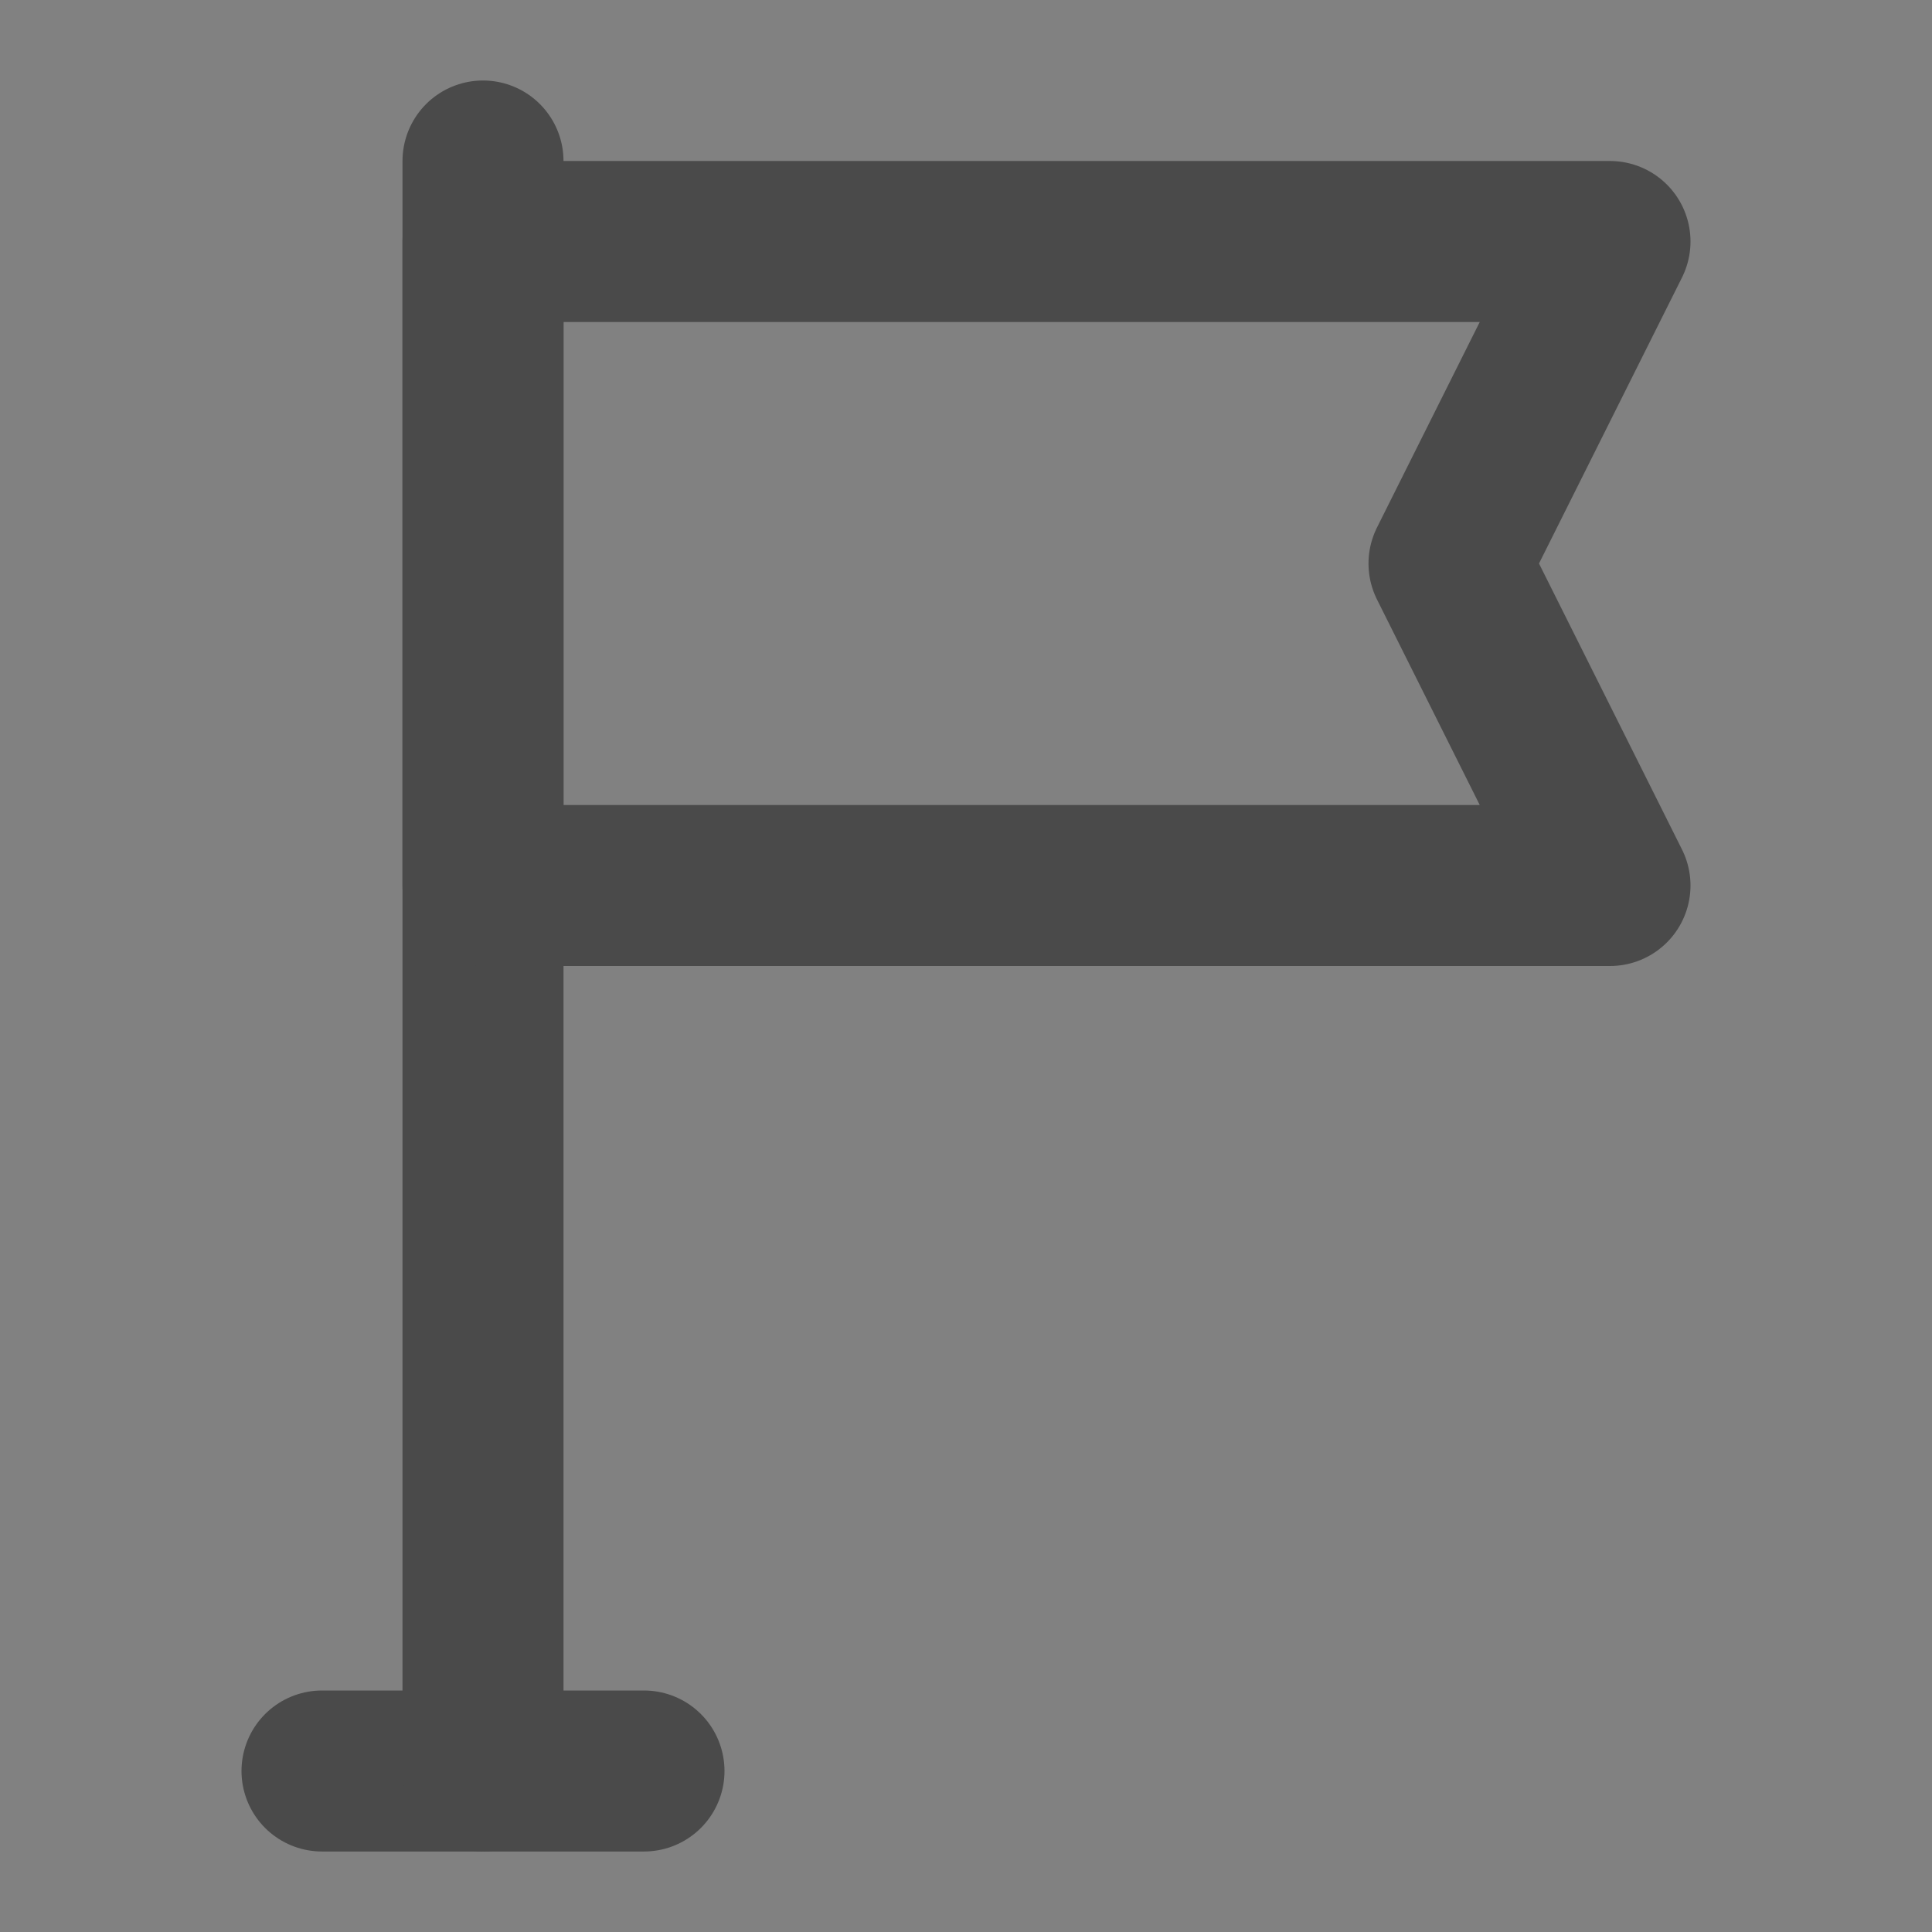
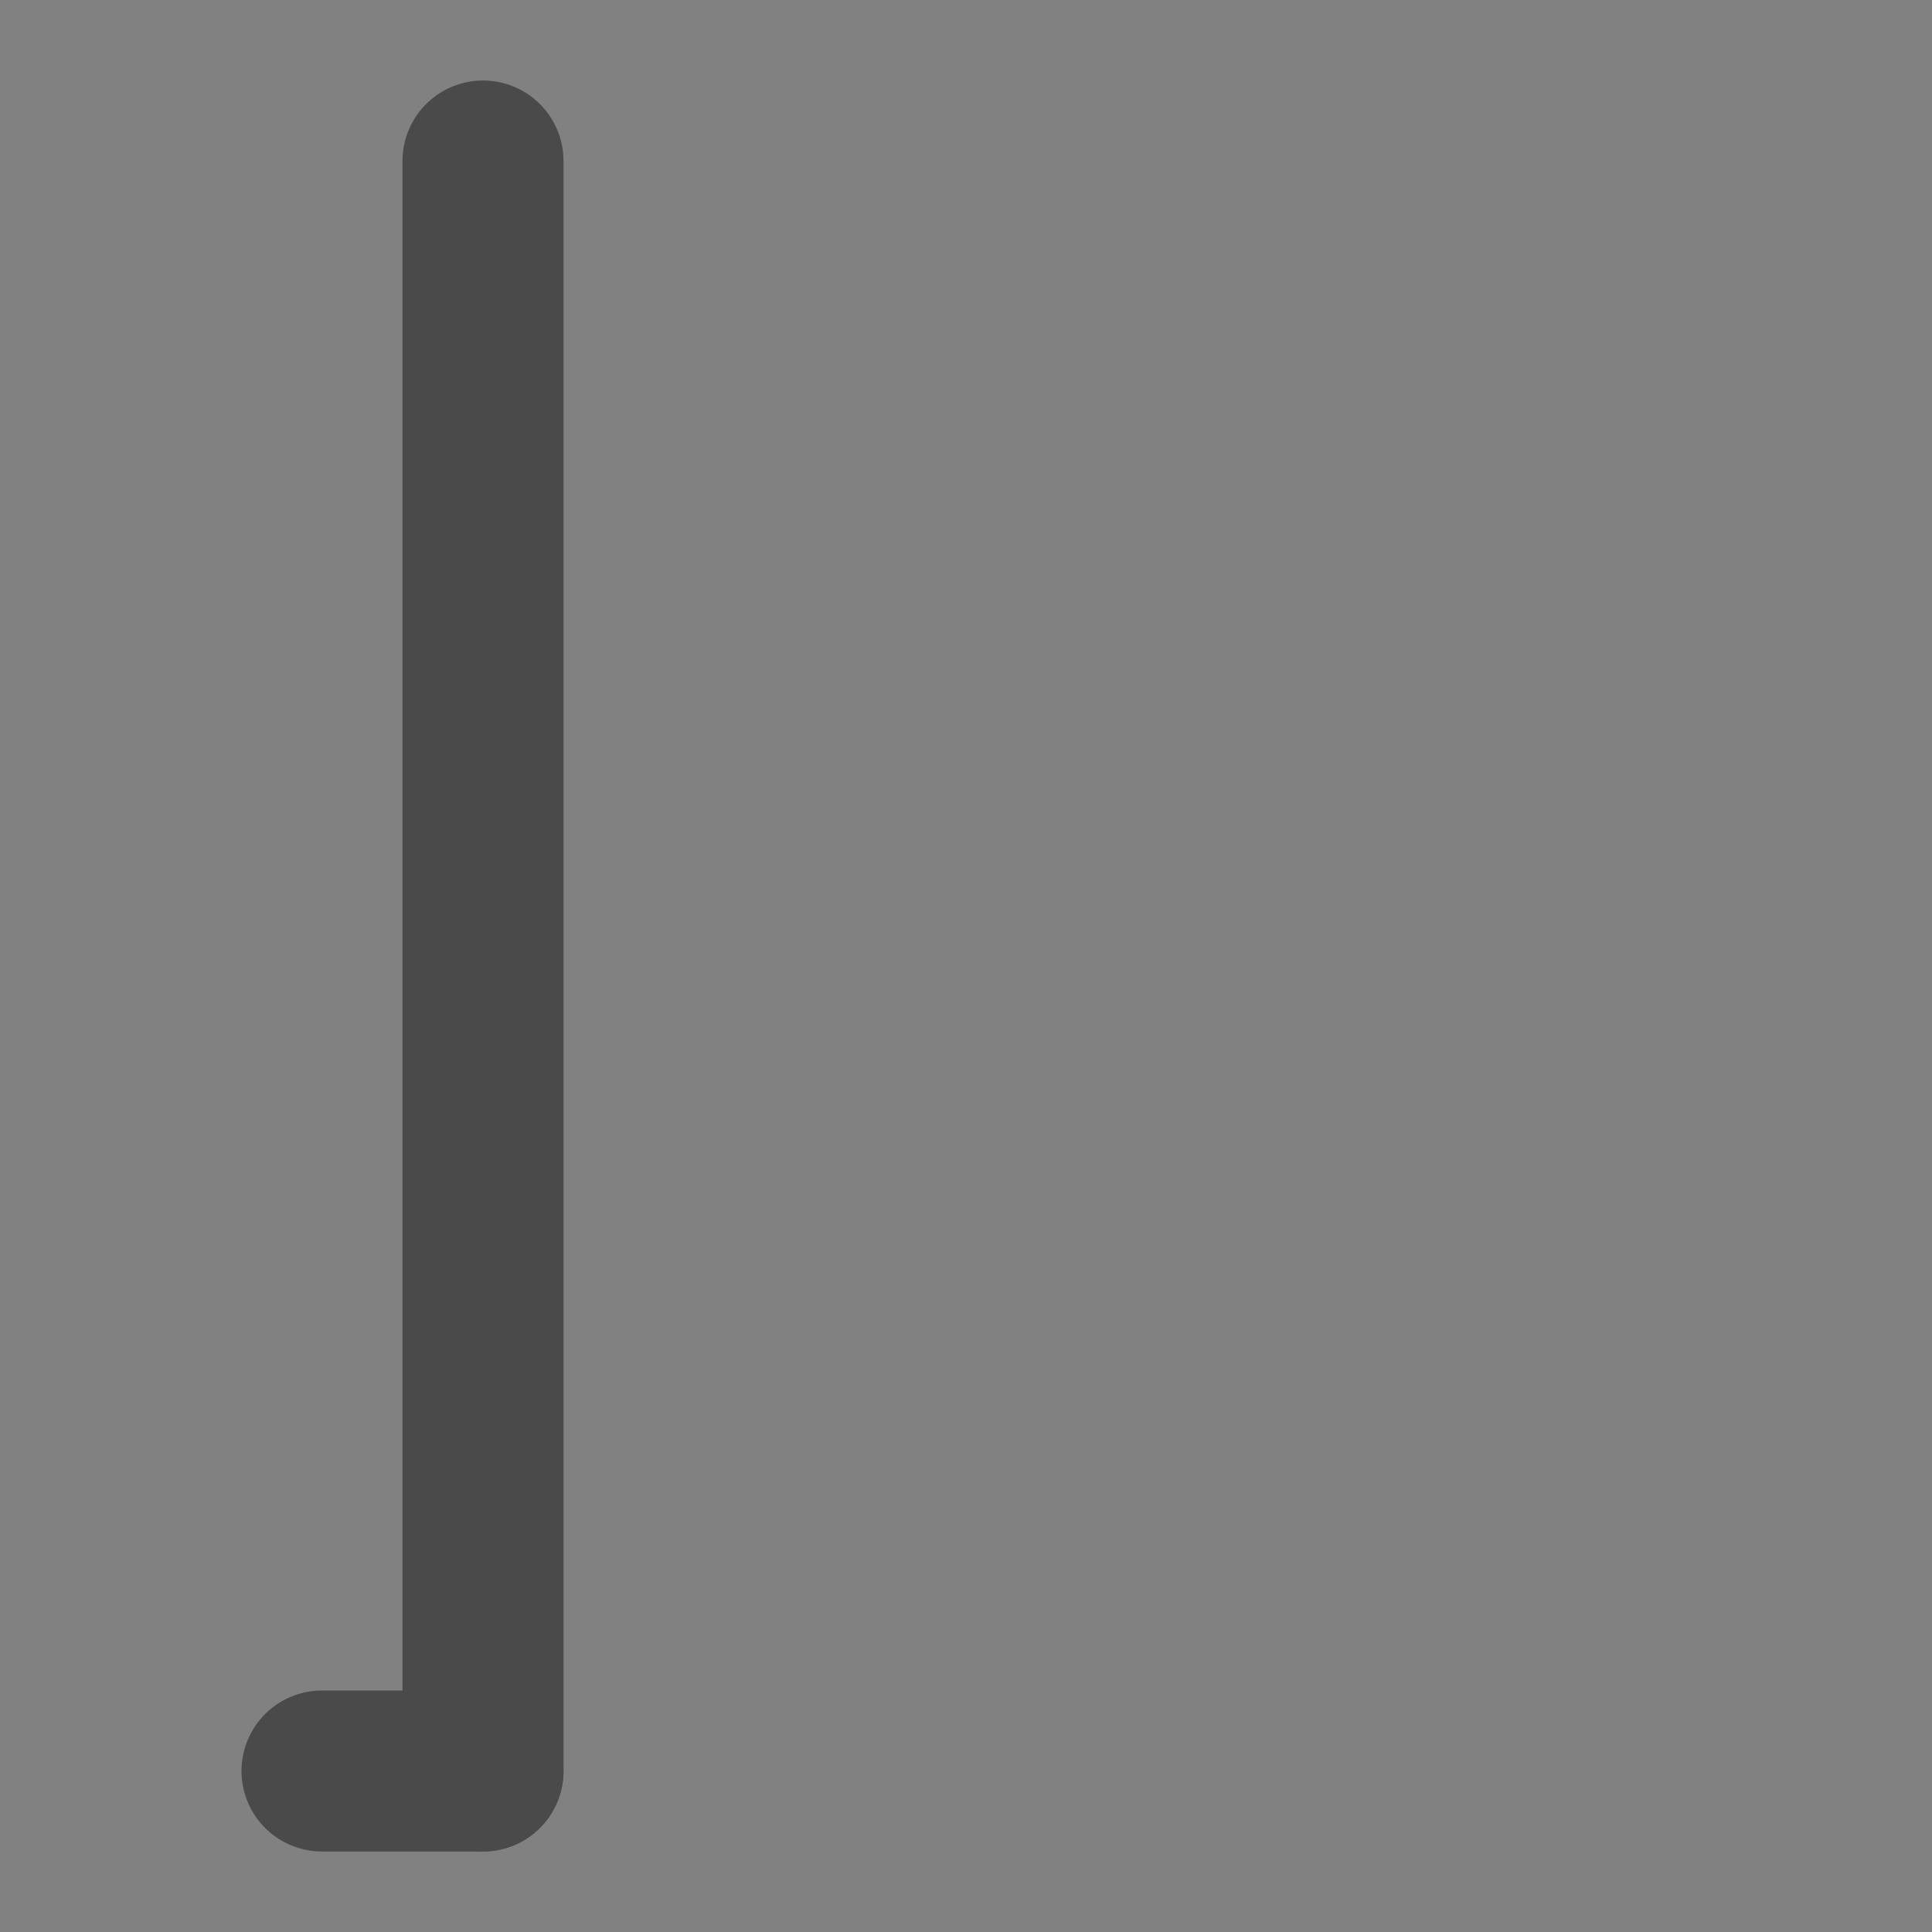
<svg xmlns="http://www.w3.org/2000/svg" width="24" height="24" viewBox="0 0 48 48" fill="none">
  <rect x="0" y="0" width="48" height="48" fill="#808080" stroke="none" />
  <rect width="48" height="48" fill="white" fill-opacity="0.01" />
-   <path d="M8 44H12H16" stroke="#4a4a4a" stroke-width="4" stroke-linecap="round" stroke-linejoin="round" />
+   <path d="M8 44H12" stroke="#4a4a4a" stroke-width="4" stroke-linecap="round" stroke-linejoin="round" />
  <path d="M12 44V4" stroke="#4a4a4a" stroke-width="4" stroke-linecap="round" stroke-linejoin="round" />
-   <path d="M40 6H12V22H40L36 14L40 6Z" fill="none" stroke="#4a4a4a" stroke-width="4" stroke-linecap="round" stroke-linejoin="round" />
</svg>